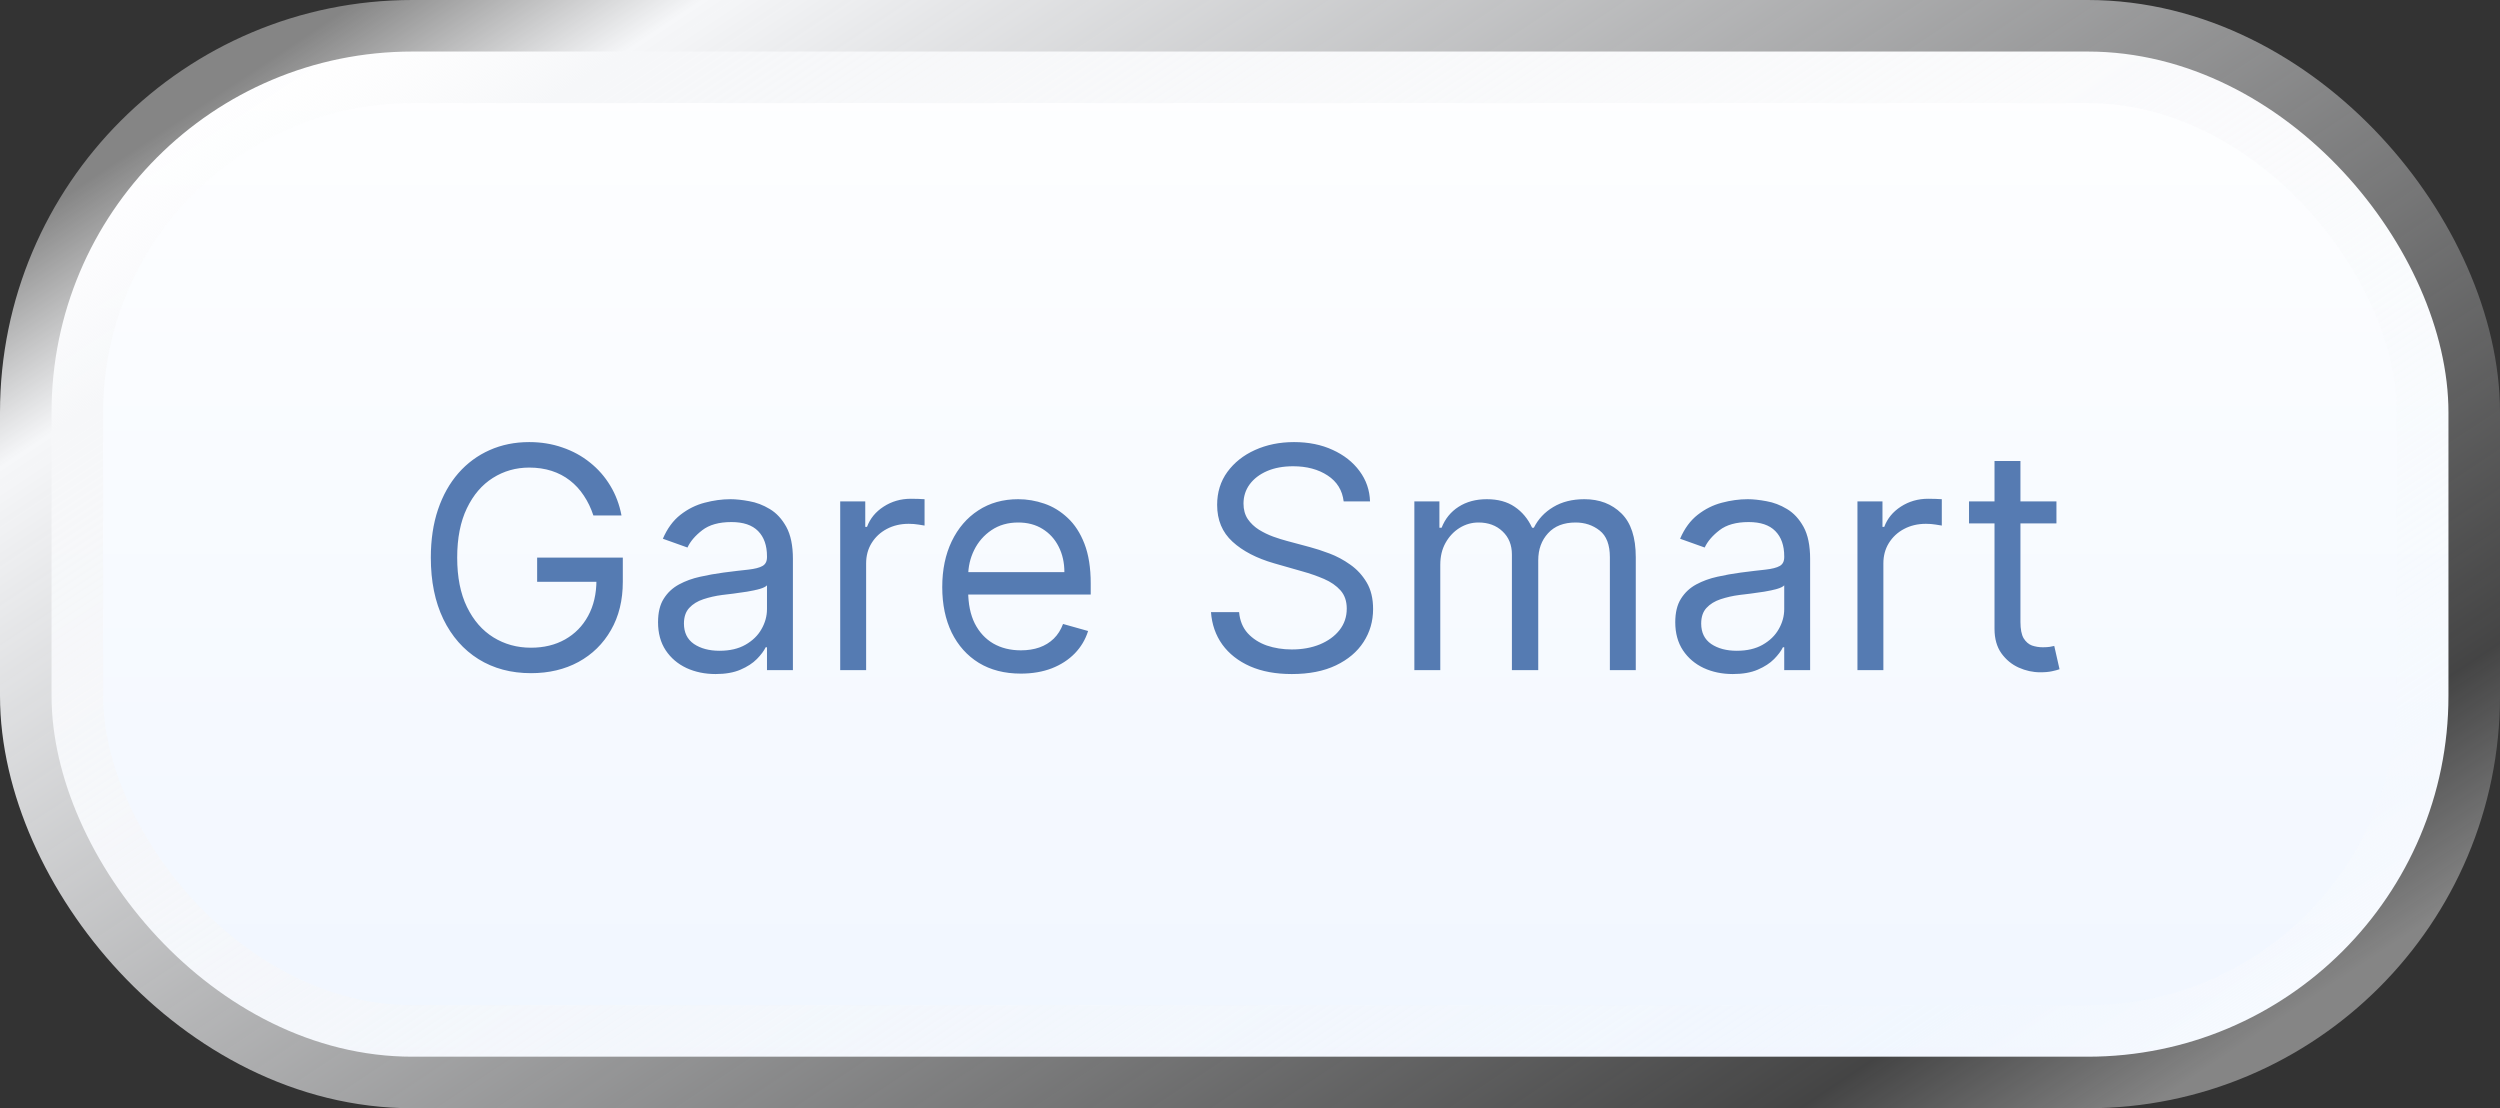
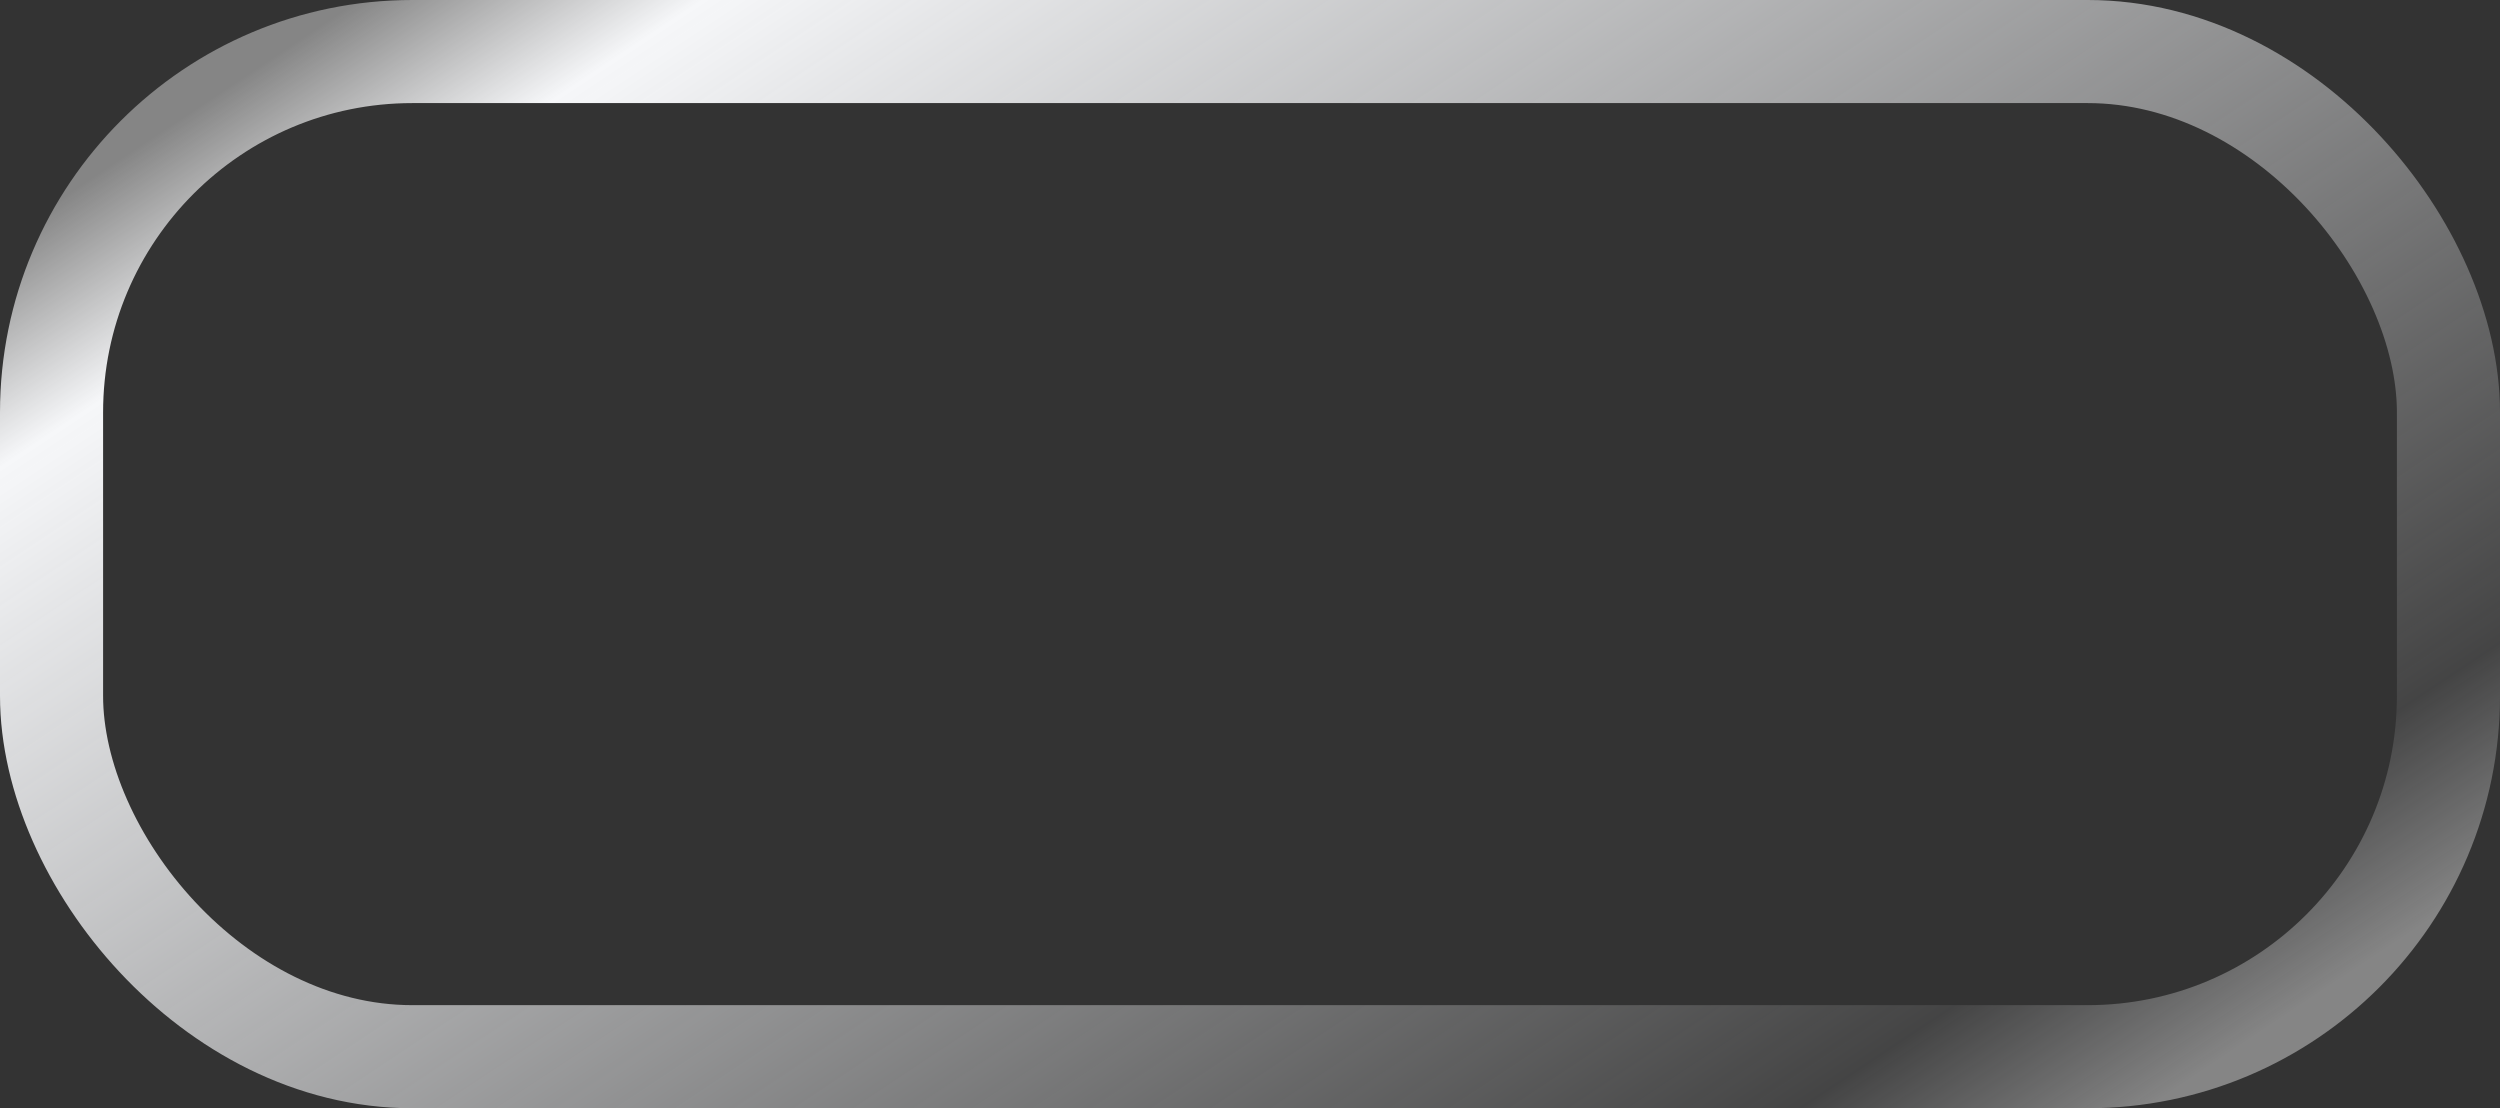
<svg xmlns="http://www.w3.org/2000/svg" width="97" height="43" viewBox="0 0 97 43" fill="none">
  <rect x="0" y="0" width="97" height="43" fill="#333333" stroke="none" />
-   <rect x="2" y="2" width="93" height="39" rx="14" fill="url(#paint0_linear_180_1508)" />
  <rect x="2" y="2" width="93" height="39" rx="14" stroke="url(#paint1_linear_180_1508)" stroke-width="4" />
-   <path opacity="0.8" d="M23.023 20C22.929 19.713 22.805 19.456 22.652 19.229C22.501 18.999 22.321 18.803 22.111 18.641C21.903 18.479 21.668 18.355 21.403 18.27C21.139 18.185 20.849 18.142 20.534 18.142C20.017 18.142 19.547 18.276 19.124 18.543C18.7 18.81 18.364 19.203 18.114 19.723C17.864 20.243 17.739 20.881 17.739 21.636C17.739 22.392 17.865 23.03 18.118 23.55C18.371 24.07 18.713 24.463 19.145 24.73C19.577 24.997 20.062 25.131 20.602 25.131C21.102 25.131 21.543 25.024 21.923 24.811C22.307 24.595 22.605 24.291 22.818 23.899C23.034 23.504 23.142 23.04 23.142 22.506L23.466 22.574H20.841V21.636H24.165V22.574C24.165 23.293 24.011 23.918 23.704 24.449C23.401 24.98 22.98 25.392 22.443 25.685C21.909 25.974 21.296 26.119 20.602 26.119C19.829 26.119 19.151 25.938 18.565 25.574C17.983 25.21 17.528 24.693 17.202 24.023C16.878 23.352 16.716 22.557 16.716 21.636C16.716 20.946 16.808 20.325 16.993 19.774C17.18 19.22 17.445 18.749 17.785 18.359C18.126 17.97 18.53 17.672 18.996 17.465C19.462 17.257 19.974 17.153 20.534 17.153C20.994 17.153 21.423 17.223 21.821 17.362C22.222 17.499 22.578 17.693 22.891 17.946C23.206 18.196 23.469 18.496 23.679 18.845C23.889 19.192 24.034 19.577 24.114 20H23.023ZM27.765 26.153C27.35 26.153 26.973 26.075 26.635 25.919C26.297 25.76 26.029 25.531 25.83 25.233C25.631 24.932 25.532 24.568 25.532 24.142C25.532 23.767 25.605 23.463 25.753 23.23C25.901 22.994 26.098 22.81 26.346 22.676C26.593 22.543 26.865 22.443 27.164 22.378C27.465 22.31 27.767 22.256 28.071 22.216C28.469 22.165 28.791 22.126 29.039 22.101C29.289 22.072 29.471 22.026 29.584 21.96C29.701 21.895 29.759 21.781 29.759 21.619V21.585C29.759 21.165 29.644 20.838 29.414 20.605C29.186 20.372 28.841 20.256 28.378 20.256C27.898 20.256 27.522 20.361 27.249 20.571C26.976 20.781 26.784 21.006 26.674 21.244L25.719 20.903C25.89 20.506 26.117 20.196 26.401 19.974C26.688 19.75 27 19.594 27.338 19.506C27.679 19.415 28.015 19.369 28.344 19.369C28.554 19.369 28.796 19.395 29.069 19.446C29.344 19.494 29.61 19.595 29.865 19.749C30.124 19.902 30.338 20.134 30.509 20.443C30.679 20.753 30.765 21.168 30.765 21.688V26H29.759V25.114H29.708C29.64 25.256 29.526 25.408 29.367 25.57C29.208 25.732 28.996 25.869 28.732 25.983C28.468 26.097 28.145 26.153 27.765 26.153ZM27.918 25.25C28.316 25.25 28.651 25.172 28.924 25.016C29.199 24.859 29.407 24.658 29.546 24.41C29.688 24.163 29.759 23.903 29.759 23.631V22.71C29.716 22.761 29.622 22.808 29.478 22.851C29.336 22.891 29.171 22.926 28.983 22.957C28.799 22.986 28.618 23.011 28.442 23.034C28.269 23.054 28.128 23.071 28.02 23.085C27.759 23.119 27.515 23.175 27.287 23.251C27.063 23.325 26.881 23.438 26.742 23.588C26.605 23.736 26.537 23.938 26.537 24.193C26.537 24.543 26.666 24.807 26.925 24.986C27.186 25.162 27.517 25.25 27.918 25.25ZM32.6 26V19.454H33.572V20.443H33.64C33.759 20.119 33.975 19.857 34.288 19.655C34.6 19.453 34.952 19.352 35.344 19.352C35.418 19.352 35.511 19.354 35.621 19.357C35.732 19.359 35.816 19.364 35.873 19.369V20.392C35.839 20.384 35.761 20.371 35.639 20.354C35.519 20.334 35.393 20.324 35.259 20.324C34.941 20.324 34.657 20.391 34.407 20.524C34.16 20.655 33.964 20.837 33.819 21.07C33.677 21.3 33.606 21.562 33.606 21.858V26H32.6ZM39.61 26.136C38.979 26.136 38.435 25.997 37.978 25.719C37.523 25.438 37.173 25.046 36.925 24.543C36.681 24.037 36.559 23.449 36.559 22.778C36.559 22.108 36.681 21.517 36.925 21.006C37.173 20.491 37.516 20.091 37.957 19.804C38.4 19.514 38.917 19.369 39.508 19.369C39.849 19.369 40.185 19.426 40.518 19.54C40.85 19.653 41.153 19.838 41.425 20.094C41.698 20.347 41.916 20.682 42.077 21.099C42.239 21.517 42.32 22.031 42.32 22.642V23.068H37.275V22.199H41.298C41.298 21.829 41.224 21.5 41.076 21.21C40.931 20.921 40.724 20.692 40.454 20.524C40.187 20.357 39.871 20.273 39.508 20.273C39.107 20.273 38.761 20.372 38.468 20.571C38.178 20.767 37.955 21.023 37.799 21.338C37.643 21.653 37.565 21.991 37.565 22.352V22.932C37.565 23.426 37.65 23.845 37.82 24.189C37.994 24.53 38.234 24.79 38.541 24.969C38.847 25.145 39.204 25.233 39.61 25.233C39.874 25.233 40.113 25.196 40.326 25.122C40.542 25.046 40.728 24.932 40.884 24.781C41.041 24.628 41.161 24.438 41.246 24.21L42.218 24.483C42.116 24.812 41.944 25.102 41.702 25.352C41.461 25.599 41.163 25.793 40.807 25.932C40.452 26.068 40.053 26.136 39.61 26.136ZM52.134 19.454C52.083 19.023 51.876 18.688 51.512 18.449C51.148 18.21 50.702 18.091 50.174 18.091C49.788 18.091 49.45 18.153 49.16 18.278C48.873 18.403 48.648 18.575 48.486 18.794C48.327 19.013 48.248 19.261 48.248 19.54C48.248 19.773 48.303 19.973 48.414 20.141C48.528 20.305 48.673 20.443 48.849 20.554C49.025 20.662 49.209 20.751 49.403 20.822C49.596 20.891 49.773 20.946 49.935 20.989L50.822 21.227C51.049 21.287 51.302 21.369 51.58 21.474C51.861 21.579 52.13 21.723 52.386 21.905C52.644 22.084 52.857 22.314 53.025 22.595C53.193 22.876 53.276 23.222 53.276 23.631C53.276 24.102 53.153 24.528 52.906 24.909C52.661 25.29 52.303 25.592 51.832 25.817C51.363 26.041 50.793 26.153 50.123 26.153C49.498 26.153 48.957 26.053 48.499 25.851C48.045 25.649 47.687 25.368 47.425 25.007C47.167 24.646 47.021 24.227 46.986 23.75H48.077C48.106 24.079 48.217 24.352 48.41 24.568C48.606 24.781 48.853 24.94 49.151 25.046C49.452 25.148 49.776 25.199 50.123 25.199C50.526 25.199 50.889 25.134 51.209 25.003C51.531 24.869 51.785 24.685 51.972 24.449C52.16 24.21 52.254 23.932 52.254 23.614C52.254 23.324 52.173 23.088 52.011 22.906C51.849 22.724 51.636 22.577 51.371 22.463C51.107 22.349 50.822 22.25 50.515 22.165L49.441 21.858C48.759 21.662 48.219 21.382 47.822 21.018C47.424 20.655 47.225 20.179 47.225 19.591C47.225 19.102 47.357 18.676 47.621 18.312C47.889 17.946 48.246 17.662 48.695 17.46C49.147 17.256 49.651 17.153 50.208 17.153C50.771 17.153 51.271 17.254 51.708 17.456C52.146 17.655 52.492 17.928 52.748 18.274C53.006 18.621 53.143 19.014 53.157 19.454H52.134ZM54.877 26V19.454H55.849V20.477H55.934C56.071 20.128 56.291 19.857 56.595 19.663C56.899 19.467 57.264 19.369 57.69 19.369C58.122 19.369 58.481 19.467 58.768 19.663C59.058 19.857 59.284 20.128 59.446 20.477H59.514C59.681 20.139 59.933 19.871 60.268 19.672C60.603 19.47 61.005 19.369 61.474 19.369C62.059 19.369 62.538 19.553 62.91 19.919C63.282 20.283 63.468 20.849 63.468 21.619V26H62.463V21.619C62.463 21.136 62.331 20.791 62.066 20.584C61.802 20.376 61.491 20.273 61.133 20.273C60.673 20.273 60.316 20.412 60.064 20.69C59.811 20.966 59.684 21.315 59.684 21.739V26H58.662V21.517C58.662 21.145 58.541 20.845 58.299 20.618C58.058 20.388 57.747 20.273 57.366 20.273C57.105 20.273 56.86 20.342 56.633 20.482C56.409 20.621 56.227 20.814 56.088 21.061C55.951 21.305 55.883 21.588 55.883 21.909V26H54.877ZM67.233 26.153C66.819 26.153 66.442 26.075 66.104 25.919C65.766 25.76 65.498 25.531 65.299 25.233C65.1 24.932 65 24.568 65 24.142C65 23.767 65.074 23.463 65.222 23.23C65.37 22.994 65.567 22.81 65.814 22.676C66.061 22.543 66.334 22.443 66.632 22.378C66.934 22.31 67.236 22.256 67.54 22.216C67.938 22.165 68.26 22.126 68.507 22.101C68.757 22.072 68.939 22.026 69.053 21.96C69.169 21.895 69.228 21.781 69.228 21.619V21.585C69.228 21.165 69.113 20.838 68.882 20.605C68.655 20.372 68.31 20.256 67.847 20.256C67.367 20.256 66.99 20.361 66.718 20.571C66.445 20.781 66.253 21.006 66.142 21.244L65.188 20.903C65.358 20.506 65.586 20.196 65.87 19.974C66.157 19.75 66.469 19.594 66.807 19.506C67.148 19.415 67.483 19.369 67.813 19.369C68.023 19.369 68.265 19.395 68.537 19.446C68.813 19.494 69.079 19.595 69.334 19.749C69.593 19.902 69.807 20.134 69.978 20.443C70.148 20.753 70.233 21.168 70.233 21.688V26H69.228V25.114H69.177C69.108 25.256 68.995 25.408 68.836 25.57C68.677 25.732 68.465 25.869 68.201 25.983C67.936 26.097 67.614 26.153 67.233 26.153ZM67.387 25.25C67.784 25.25 68.12 25.172 68.392 25.016C68.668 24.859 68.875 24.658 69.015 24.41C69.157 24.163 69.228 23.903 69.228 23.631V22.71C69.185 22.761 69.091 22.808 68.946 22.851C68.804 22.891 68.64 22.926 68.452 22.957C68.267 22.986 68.087 23.011 67.911 23.034C67.738 23.054 67.597 23.071 67.489 23.085C67.228 23.119 66.983 23.175 66.756 23.251C66.532 23.325 66.35 23.438 66.211 23.588C66.074 23.736 66.006 23.938 66.006 24.193C66.006 24.543 66.135 24.807 66.394 24.986C66.655 25.162 66.986 25.25 67.387 25.25ZM72.069 26V19.454H73.04V20.443H73.109C73.228 20.119 73.444 19.857 73.756 19.655C74.069 19.453 74.421 19.352 74.813 19.352C74.887 19.352 74.979 19.354 75.09 19.357C75.201 19.359 75.285 19.364 75.342 19.369V20.392C75.308 20.384 75.229 20.371 75.107 20.354C74.988 20.334 74.862 20.324 74.728 20.324C74.41 20.324 74.126 20.391 73.876 20.524C73.629 20.655 73.433 20.837 73.288 21.07C73.146 21.3 73.075 21.562 73.075 21.858V26H72.069ZM79.79 19.454V20.307H76.398V19.454H79.79ZM77.387 17.886H78.393V24.125C78.393 24.409 78.434 24.622 78.516 24.764C78.602 24.903 78.71 24.997 78.84 25.046C78.974 25.091 79.114 25.114 79.262 25.114C79.373 25.114 79.464 25.108 79.535 25.097C79.606 25.082 79.663 25.071 79.705 25.062L79.91 25.966C79.842 25.991 79.746 26.017 79.624 26.043C79.502 26.071 79.347 26.085 79.16 26.085C78.876 26.085 78.597 26.024 78.325 25.902C78.055 25.78 77.83 25.594 77.651 25.344C77.475 25.094 77.387 24.778 77.387 24.398V17.886Z" fill="#2D5C9F" />
  <defs>
    <linearGradient id="paint0_linear_180_1508" x1="48.5" y1="0" x2="48.5" y2="43" gradientUnits="userSpaceOnUse">
      <stop stop-color="white" />
      <stop offset="1" stop-color="#F0F6FF" />
    </linearGradient>
    <linearGradient id="paint1_linear_180_1508" x1="28.58" y1="-9.79" x2="69.695" y2="52.038" gradientUnits="userSpaceOnUse">
      <stop stop-color="white" stop-opacity="0.4" />
      <stop offset="0.1" stop-color="#F6F7F9" />
      <stop offset="0.9" stop-color="#F6F7F9" stop-opacity="0.09" />
      <stop offset="1" stop-color="white" stop-opacity="0.4" />
    </linearGradient>
  </defs>
</svg>